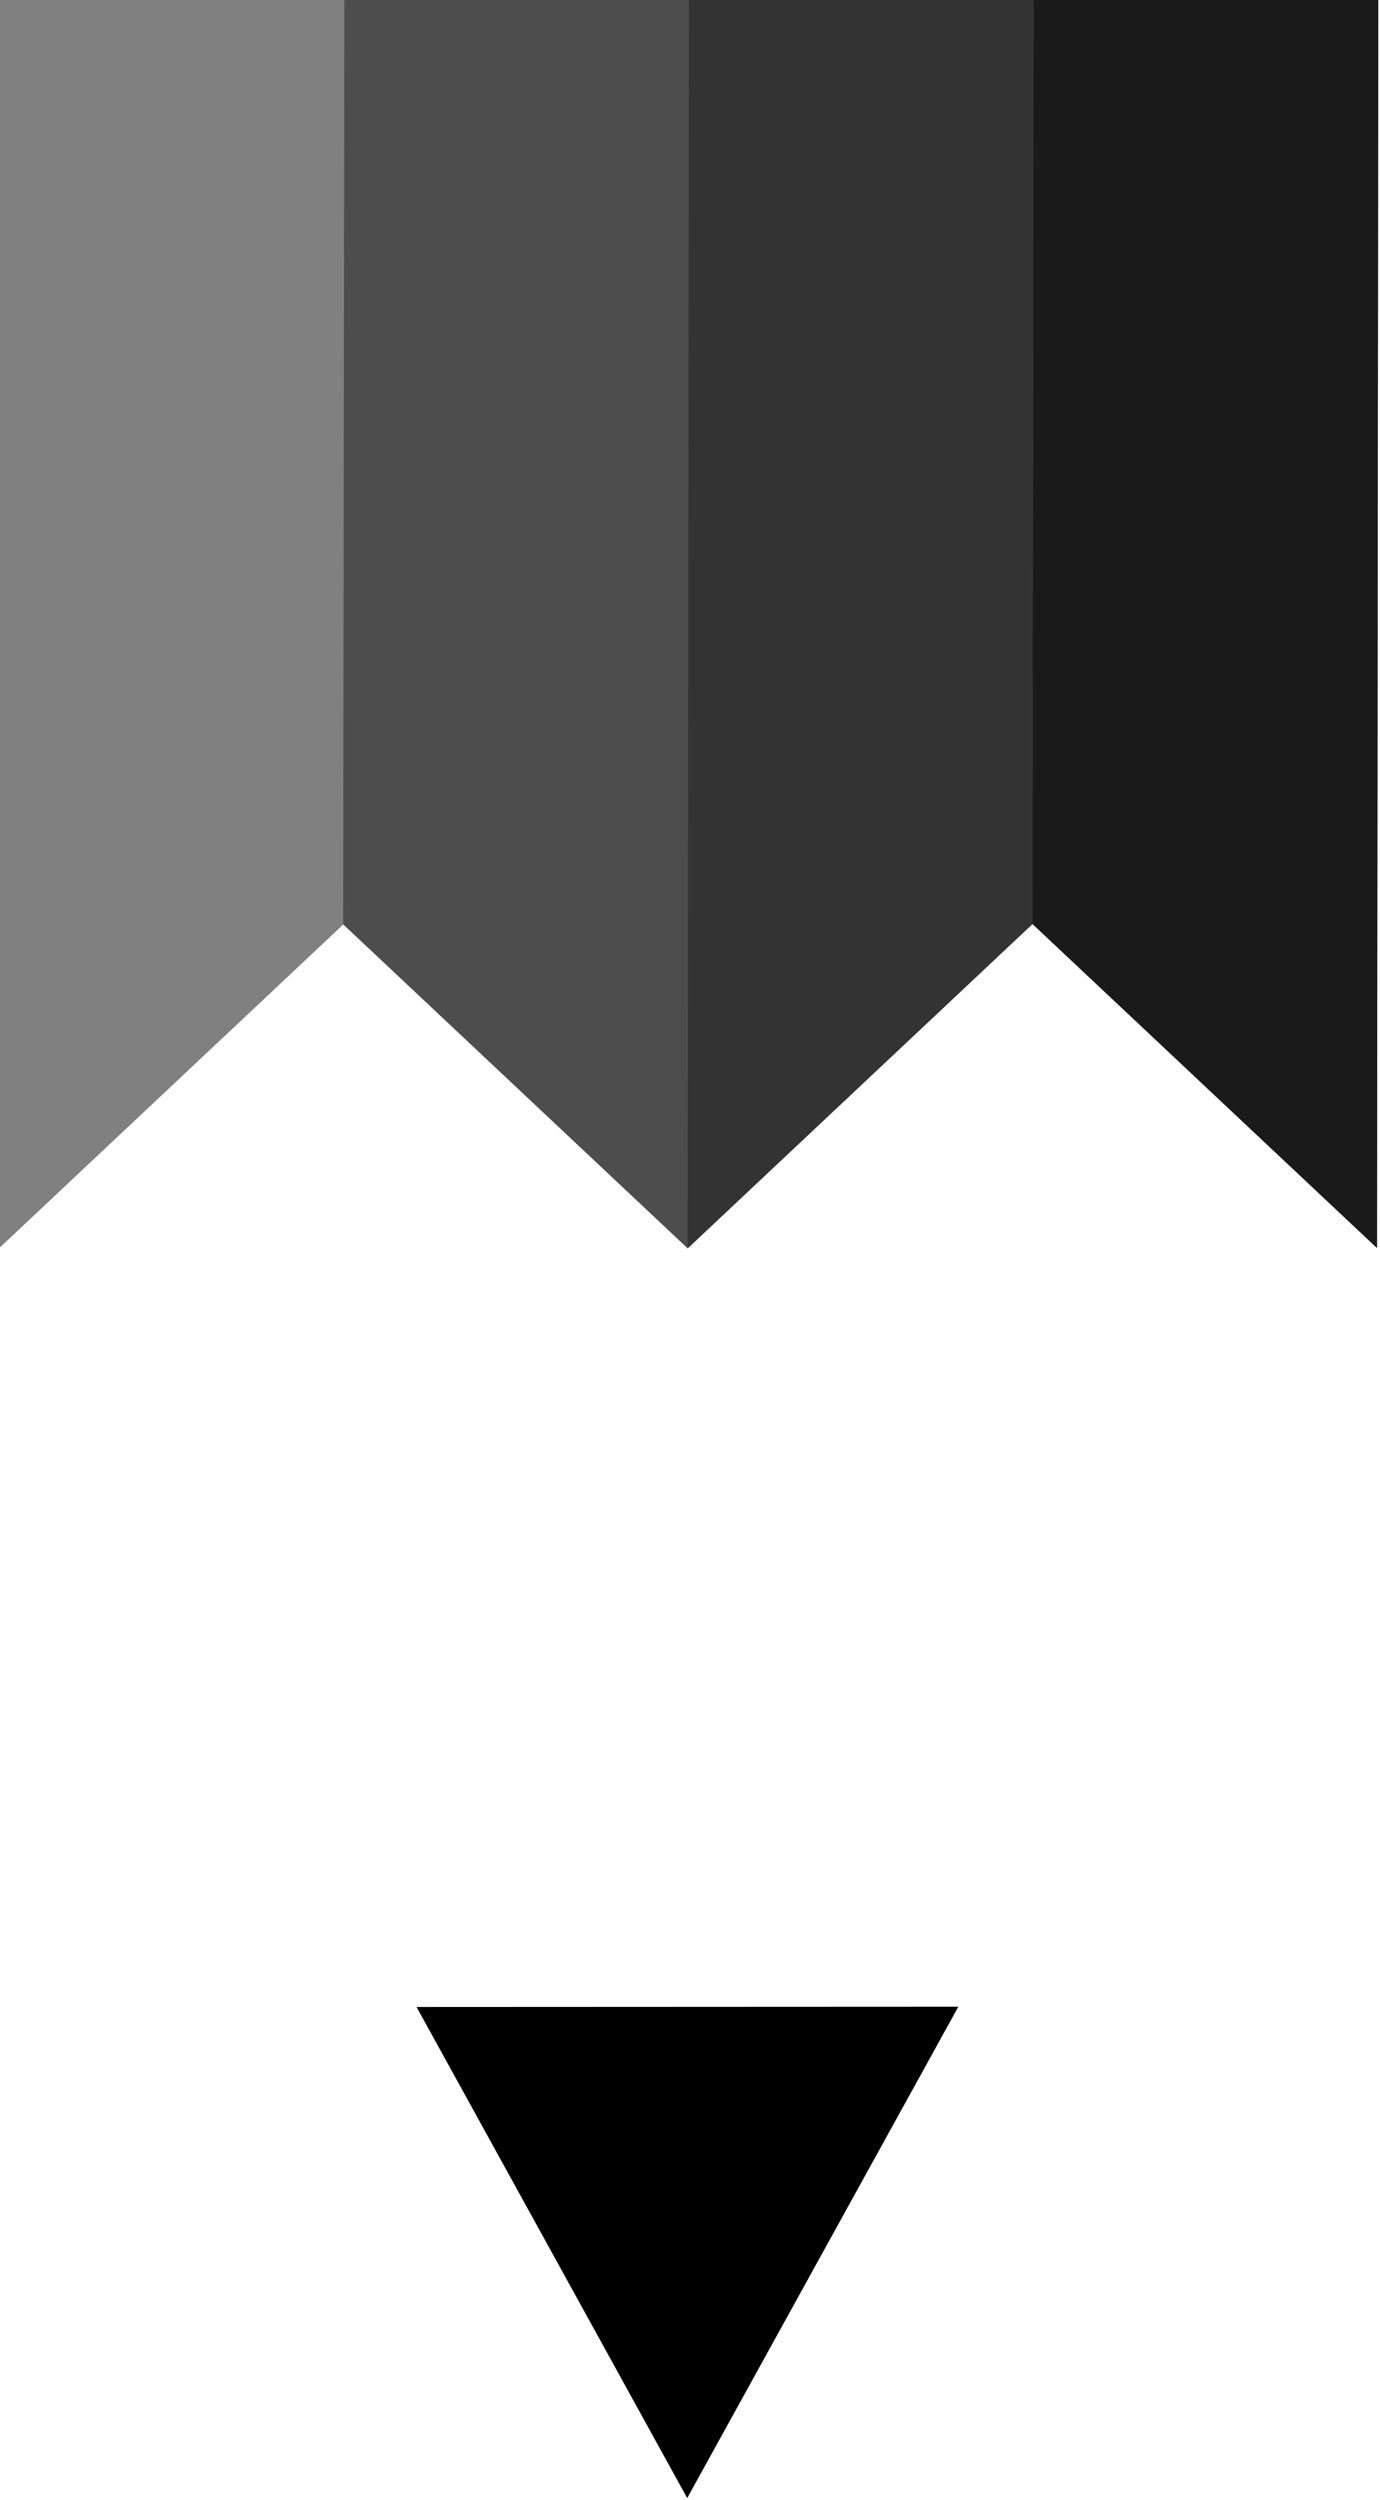
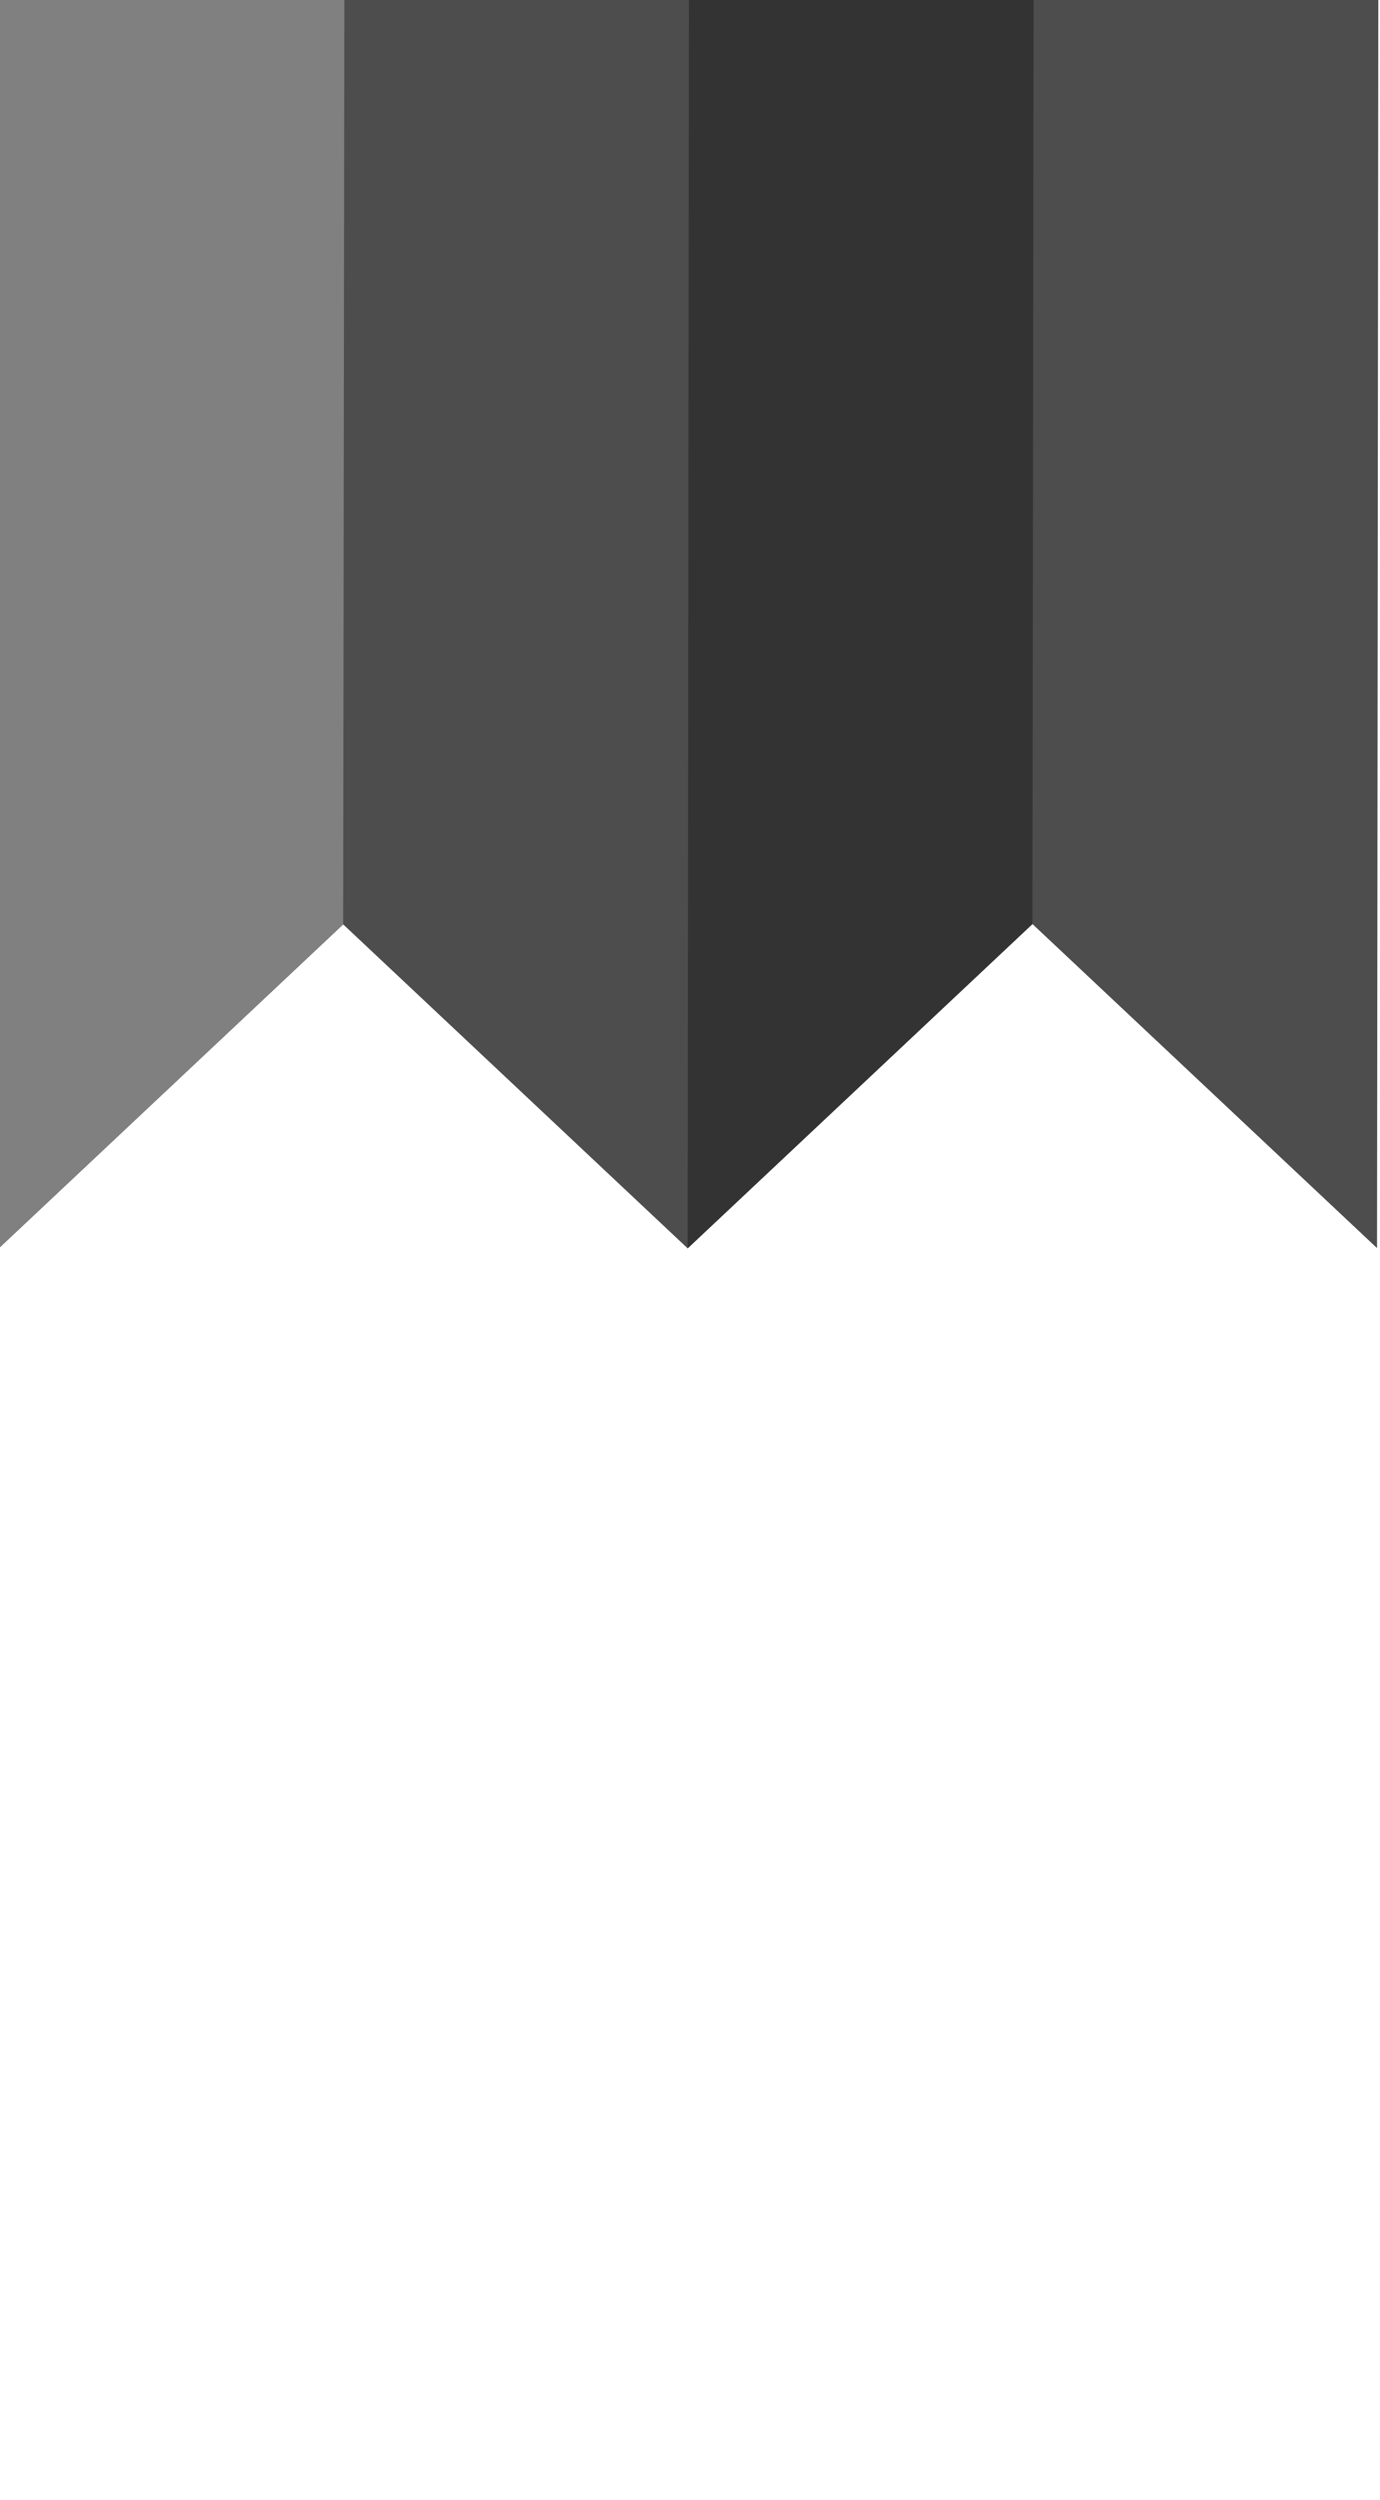
<svg xmlns="http://www.w3.org/2000/svg" xmlns:ns1="http://sodipodi.sourceforge.net/DTD/sodipodi-0.dtd" xmlns:ns2="http://www.inkscape.org/namespaces/inkscape" id="svg3453" ns1:docname="Neues Dokument 8" viewBox="0 0 111.73 202.38" version="1.1" ns2:version="0.48.1 r9760">
  <ns1:namedview id="base" bordercolor="#666666" ns2:pageshadow="2" ns2:window-y="24" fit-margin-left="0" pagecolor="#ffffff" fit-margin-top="0" ns2:window-maximized="1" ns2:zoom="0.76209504" ns2:window-x="0" ns2:window-height="1026" showgrid="false" borderopacity="1.0" ns2:current-layer="layer1" ns2:cx="261.45891" ns2:cy="-28.290711" fit-margin-right="0" fit-margin-bottom="0" ns2:window-width="1680" ns2:pageopacity="0.0" ns2:document-units="px" />
  <g id="layer1" ns2:label="Ebene 1" ns2:groupmode="layer" transform="translate(-110.59 -295.51)">
    <g id="g4636" transform="matrix(2.74 0 0 2.74 -2352.4 -1681.2)">
      <g id="g4611" transform="matrix(1.238 0 0 1.238 64.059 -430.14)">
-         <path id="path3990" d="m697.22 978.07-6.465 0.003-6.465 0.003 6.46 11.719 6.471-11.725z" ns1:nodetypes="ccccc" style="color:#000000;fill:#000000" ns2:connector-curvature="0" />
        <path id="path3424" d="m674.34 930.16-0.031 29.821 8.23-7.739 8.223 7.732 8.23-7.739 8.223 7.732 0.031-29.821-8.227 0.004-8.227 0.004-8.227 0.004-8.227 0.004z" ns1:nodetypes="cccccccccccc" style="color:#000000;fill:#4d4d4d" ns2:connector-curvature="0" />
        <path id="path3426" d="m674.34 930.16-0.031 29.821 8.23-7.739 0.028-22.086-8.227 0.004z" ns1:nodetypes="cccccc" style="color:#000000;fill:#808080" ns2:connector-curvature="0" />
-         <path id="path3428-9" d="m698.99 952.23 8.223 7.732 0.031-29.821-8.227 0.004-0.028 22.086z" ns1:nodetypes="cccccc" style="color:#000000;fill:#1a1a1a" ns2:connector-curvature="0" />
        <path id="path3430" d="m690.76 959.97 8.23-7.739 0.028-22.086-8.227 0.004-0.031 29.821z" ns1:nodetypes="cccccc" style="color:#000000;fill:#333333" ns2:connector-curvature="0" />
      </g>
    </g>
  </g>
</svg>